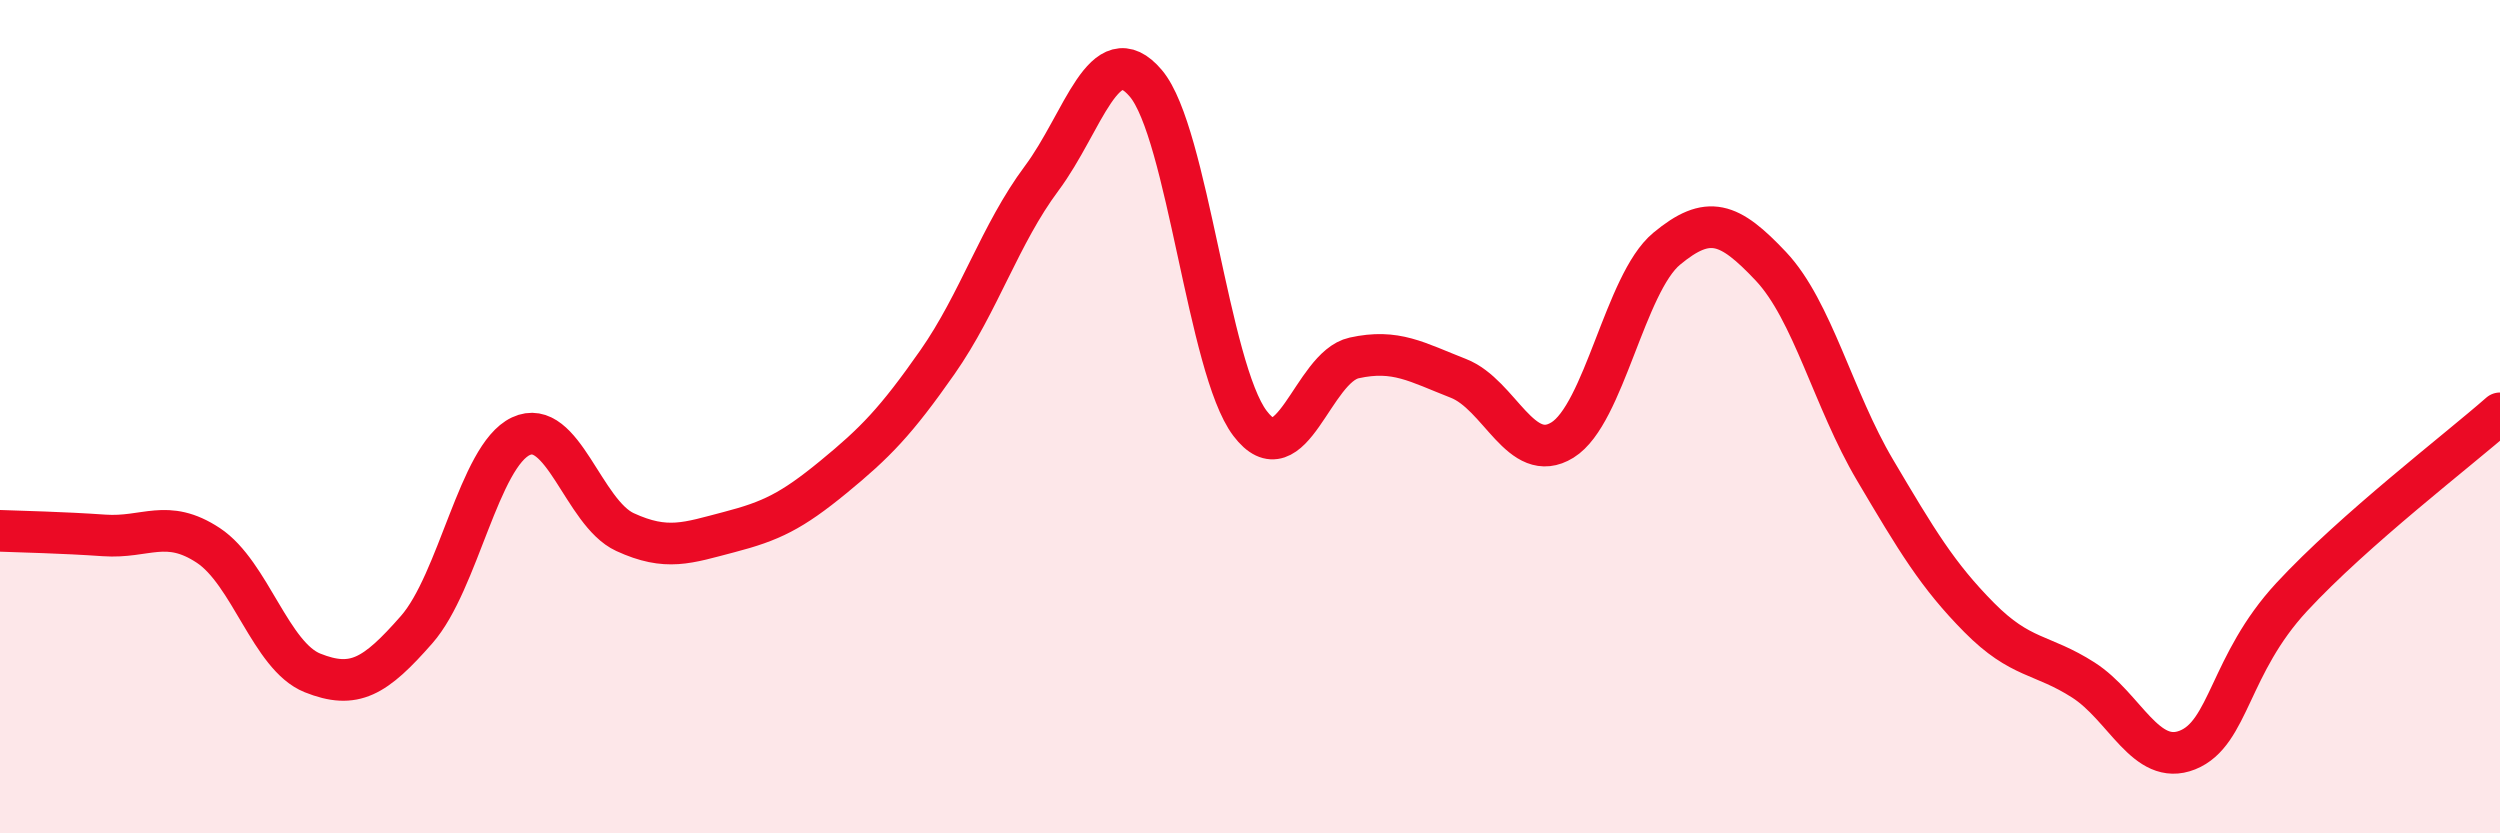
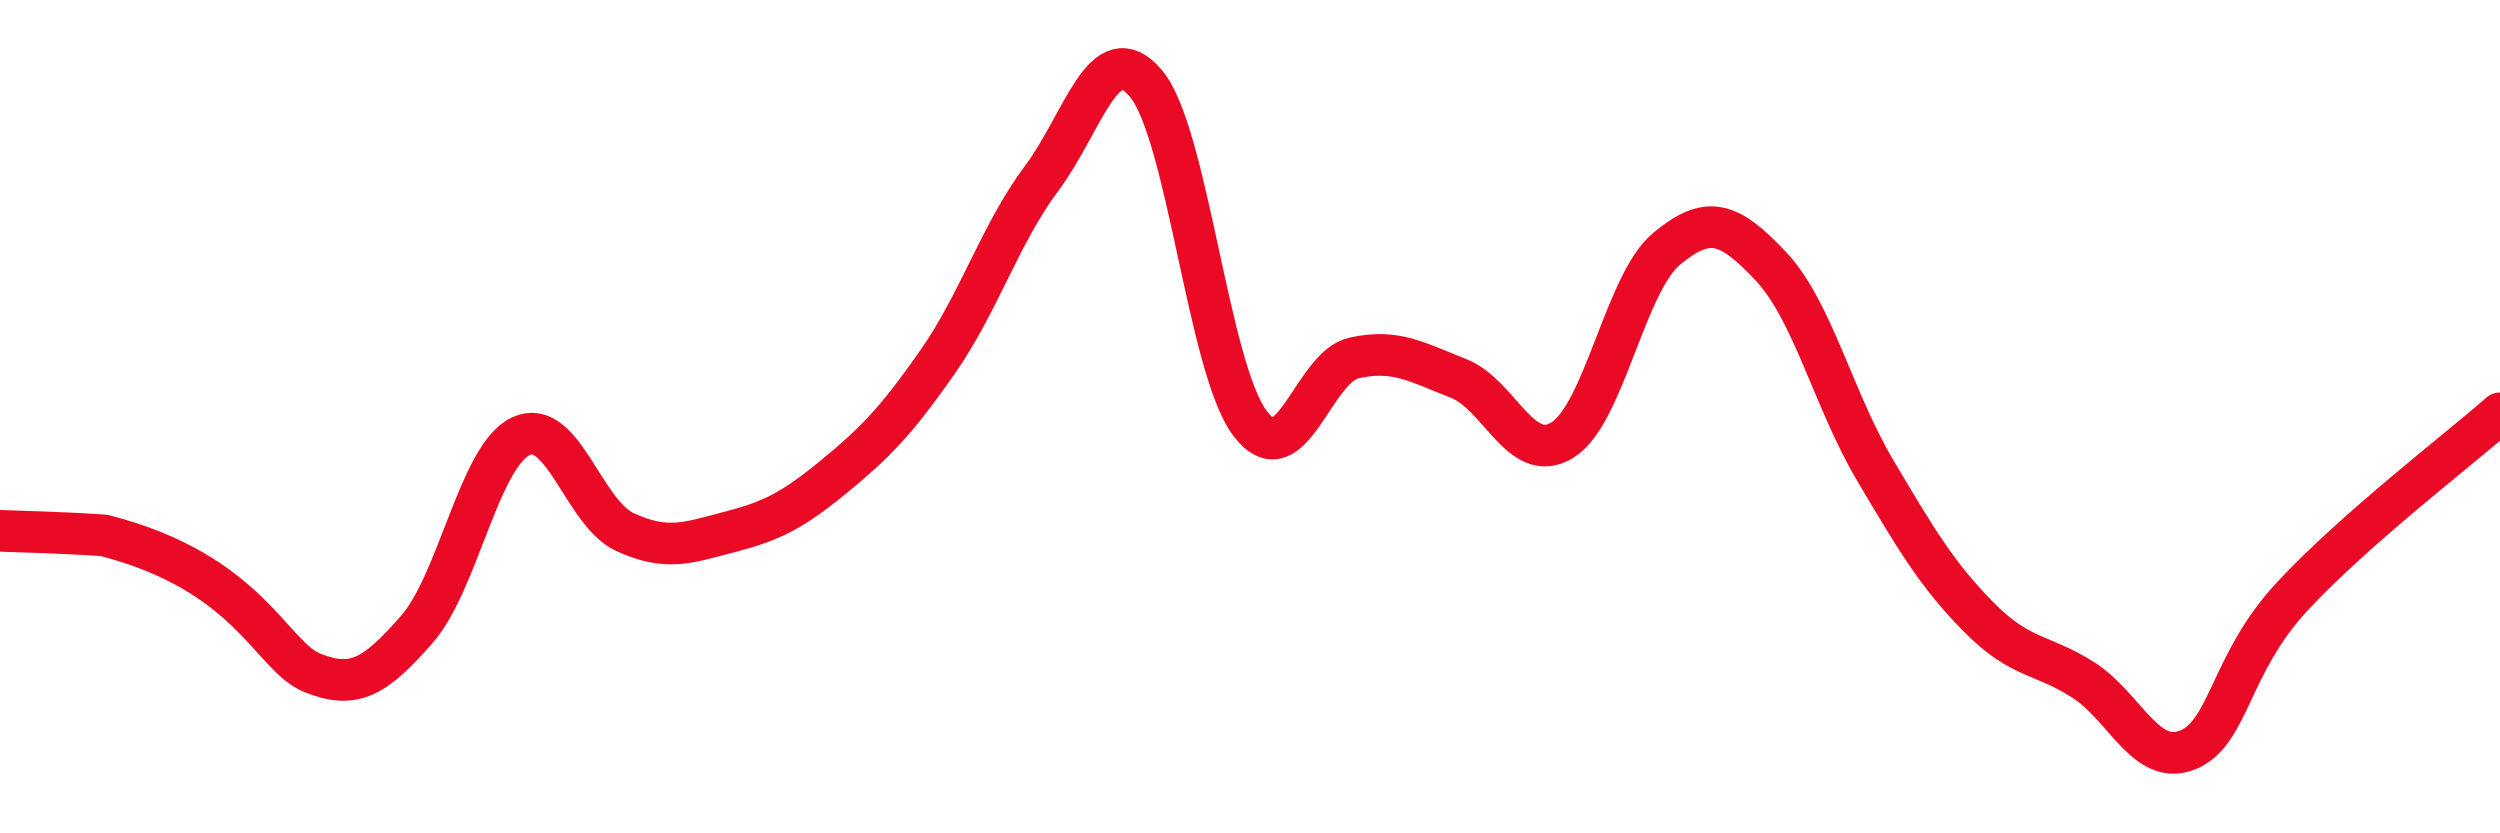
<svg xmlns="http://www.w3.org/2000/svg" width="60" height="20" viewBox="0 0 60 20">
-   <path d="M 0,12.74 C 0.5,12.76 1.5,12.78 2.5,12.85 C 3.5,12.92 4,12.43 5,13.09 C 6,13.75 6.5,15.75 7.5,16.15 C 8.5,16.55 9,16.25 10,15.11 C 11,13.97 11.5,10.94 12.5,10.47 C 13.5,10 14,12.31 15,12.77 C 16,13.23 16.5,13.03 17.5,12.77 C 18.5,12.51 19,12.27 20,11.45 C 21,10.63 21.5,10.12 22.5,8.69 C 23.5,7.26 24,5.62 25,4.28 C 26,2.94 26.5,0.82 27.5,2 C 28.5,3.18 29,8.84 30,10.16 C 31,11.48 31.5,8.81 32.5,8.59 C 33.5,8.37 34,8.69 35,9.08 C 36,9.47 36.5,11.18 37.5,10.56 C 38.5,9.94 39,6.8 40,5.97 C 41,5.14 41.5,5.33 42.5,6.39 C 43.5,7.45 44,9.59 45,11.28 C 46,12.97 46.5,13.81 47.5,14.82 C 48.5,15.83 49,15.68 50,16.32 C 51,16.96 51.5,18.4 52.5,18 C 53.5,17.6 53.5,15.95 55,14.33 C 56.5,12.71 59,10.8 60,9.92L60 20L0 20Z" fill="#EB0A25" opacity="0.1" stroke-linecap="round" stroke-linejoin="round" />
-   <path d="M 0,12.74 C 0.5,12.76 1.5,12.78 2.5,12.85 C 3.5,12.92 4,12.43 5,13.09 C 6,13.75 6.5,15.75 7.5,16.15 C 8.5,16.55 9,16.25 10,15.11 C 11,13.97 11.5,10.94 12.5,10.47 C 13.5,10 14,12.31 15,12.77 C 16,13.23 16.5,13.03 17.5,12.77 C 18.5,12.51 19,12.27 20,11.45 C 21,10.63 21.5,10.12 22.5,8.69 C 23.5,7.26 24,5.62 25,4.28 C 26,2.94 26.5,0.82 27.5,2 C 28.5,3.18 29,8.84 30,10.16 C 31,11.48 31.5,8.81 32.5,8.59 C 33.5,8.37 34,8.69 35,9.08 C 36,9.47 36.5,11.18 37.5,10.56 C 38.5,9.94 39,6.8 40,5.97 C 41,5.14 41.5,5.33 42.5,6.39 C 43.5,7.45 44,9.59 45,11.28 C 46,12.97 46.5,13.81 47.5,14.82 C 48.5,15.83 49,15.68 50,16.32 C 51,16.96 51.5,18.4 52.5,18 C 53.5,17.6 53.5,15.95 55,14.33 C 56.5,12.71 59,10.8 60,9.92" stroke="#EB0A25" stroke-width="1" fill="none" stroke-linecap="round" stroke-linejoin="round" />
+   <path d="M 0,12.74 C 0.5,12.76 1.5,12.78 2.5,12.85 C 6,13.75 6.5,15.75 7.5,16.15 C 8.5,16.55 9,16.25 10,15.11 C 11,13.97 11.5,10.94 12.5,10.47 C 13.5,10 14,12.31 15,12.77 C 16,13.23 16.5,13.03 17.5,12.77 C 18.5,12.51 19,12.27 20,11.45 C 21,10.63 21.5,10.12 22.5,8.69 C 23.5,7.26 24,5.62 25,4.28 C 26,2.94 26.5,0.82 27.5,2 C 28.5,3.18 29,8.84 30,10.16 C 31,11.48 31.5,8.81 32.5,8.59 C 33.5,8.37 34,8.69 35,9.08 C 36,9.47 36.5,11.18 37.5,10.56 C 38.5,9.94 39,6.8 40,5.97 C 41,5.14 41.5,5.33 42.5,6.39 C 43.5,7.45 44,9.59 45,11.28 C 46,12.97 46.5,13.81 47.5,14.82 C 48.5,15.83 49,15.68 50,16.32 C 51,16.96 51.5,18.4 52.5,18 C 53.5,17.6 53.5,15.95 55,14.33 C 56.5,12.71 59,10.8 60,9.92" stroke="#EB0A25" stroke-width="1" fill="none" stroke-linecap="round" stroke-linejoin="round" />
</svg>